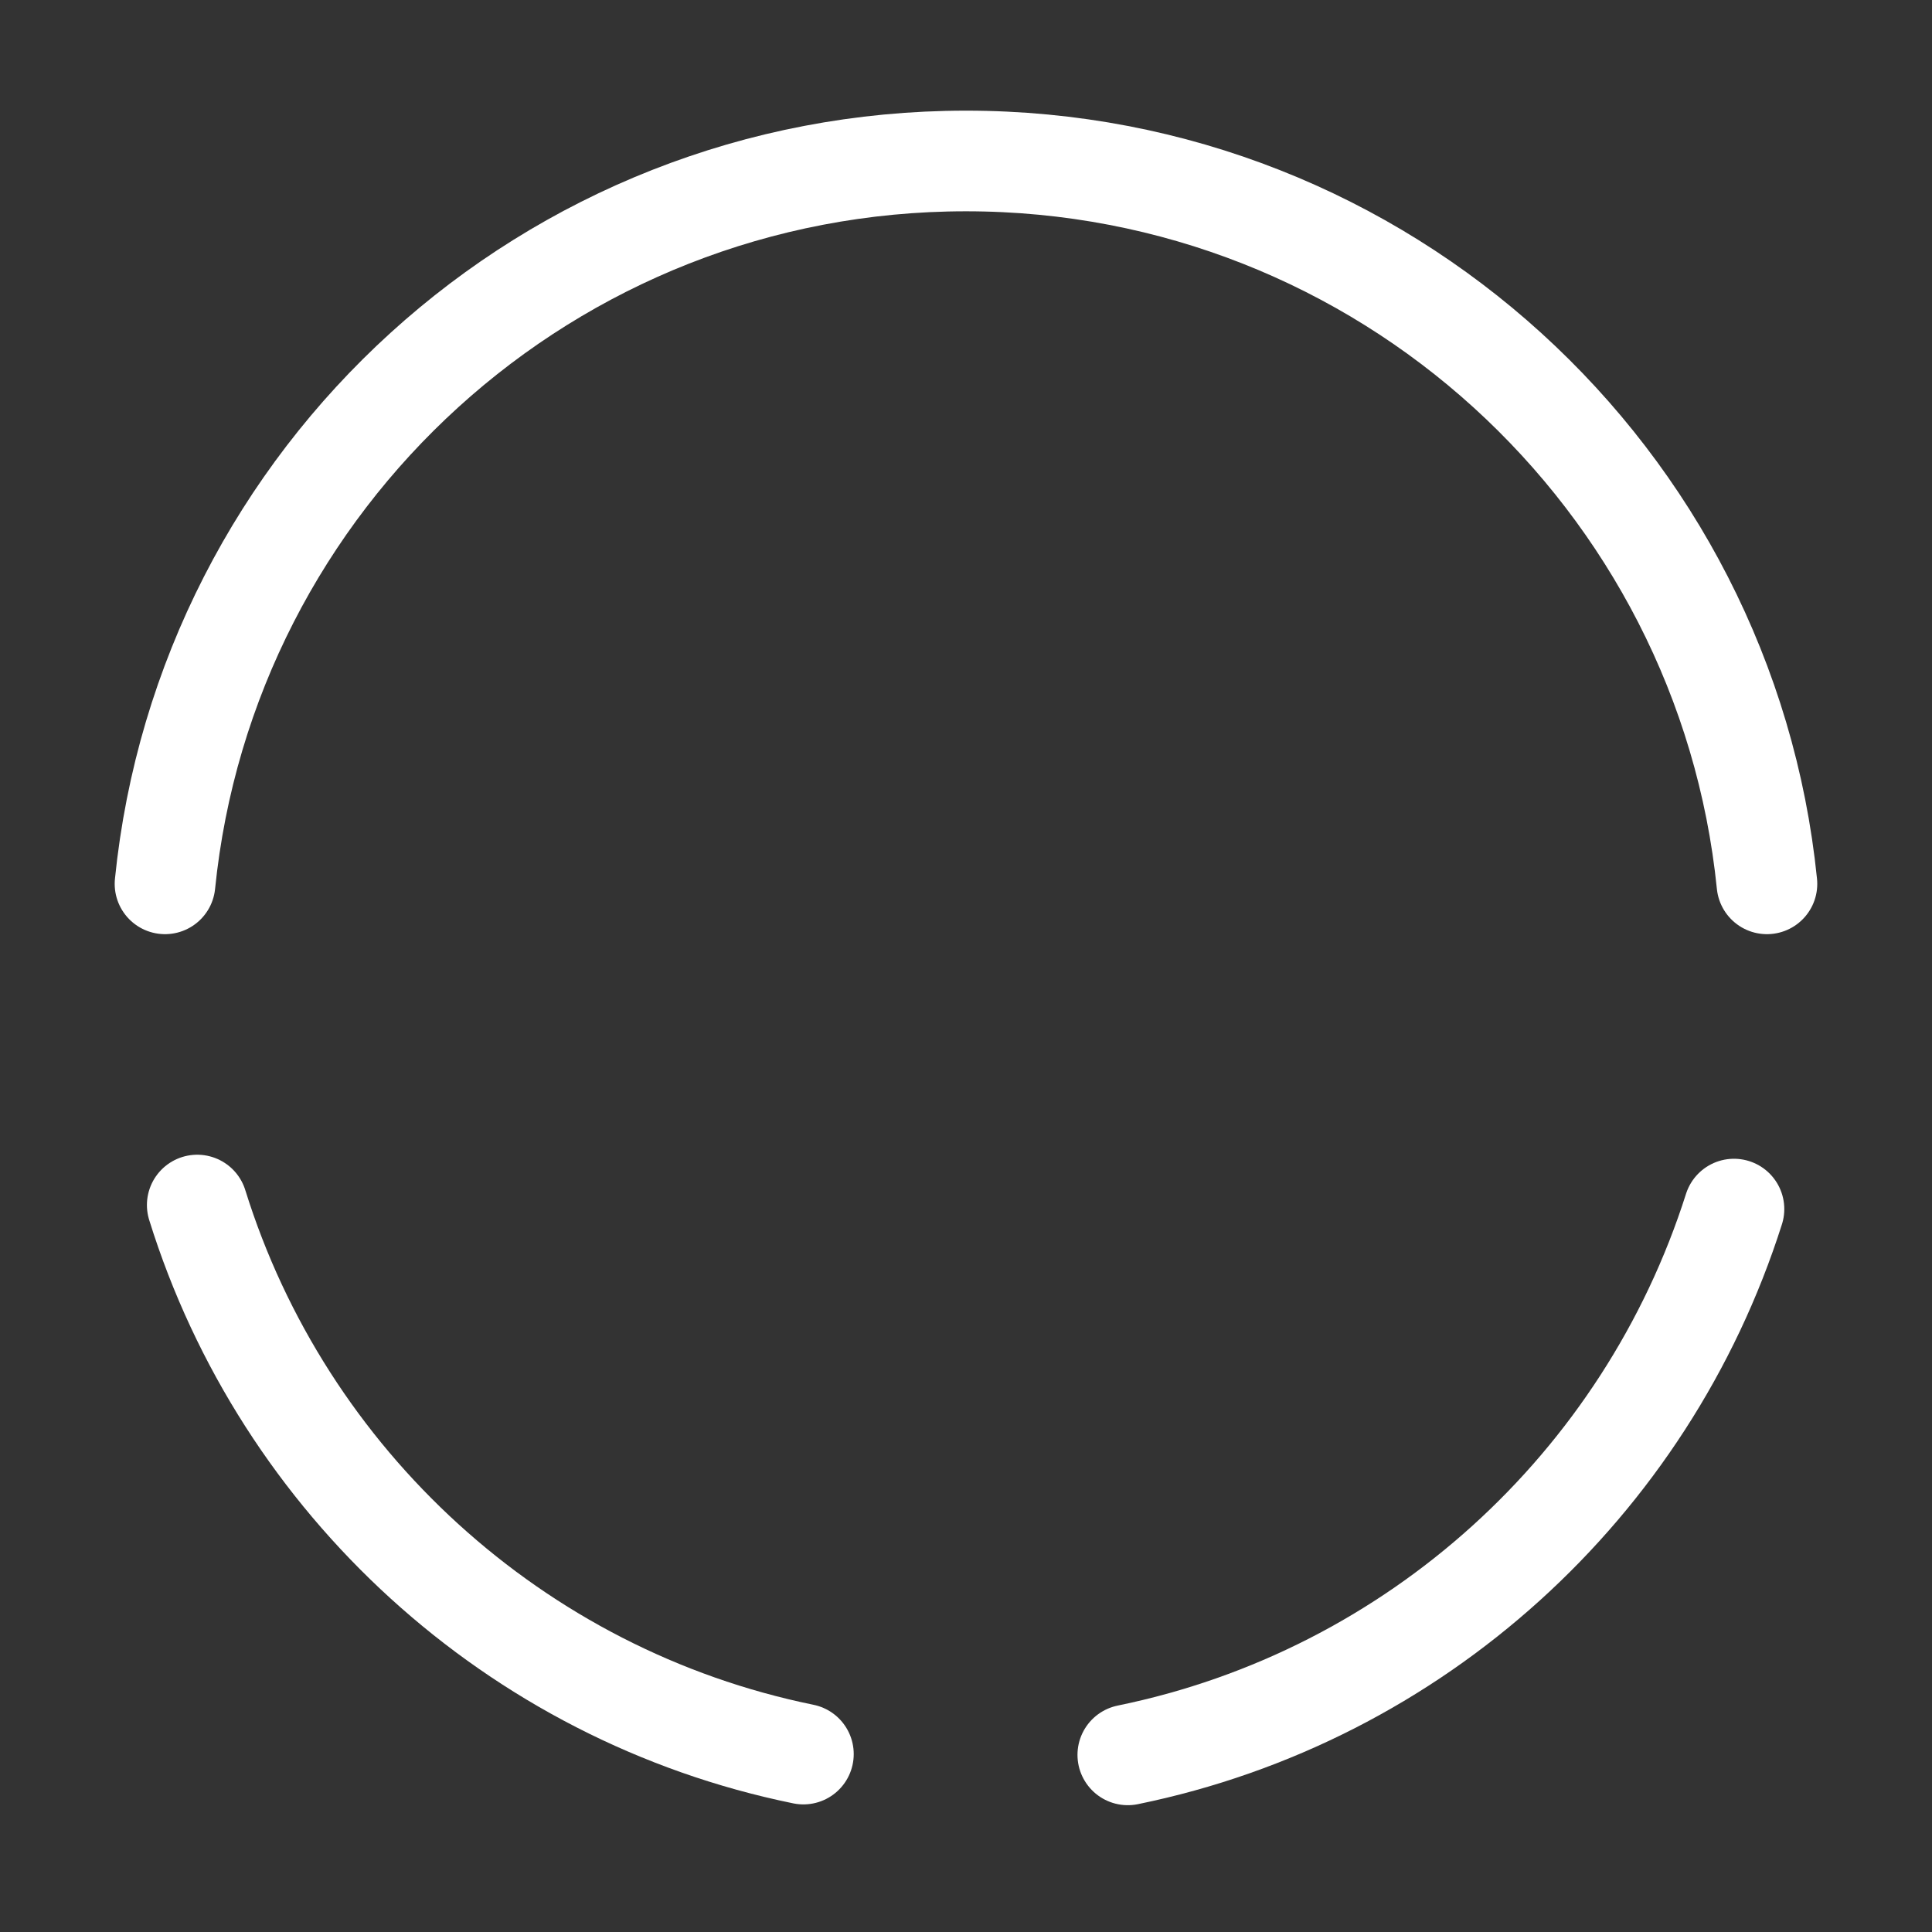
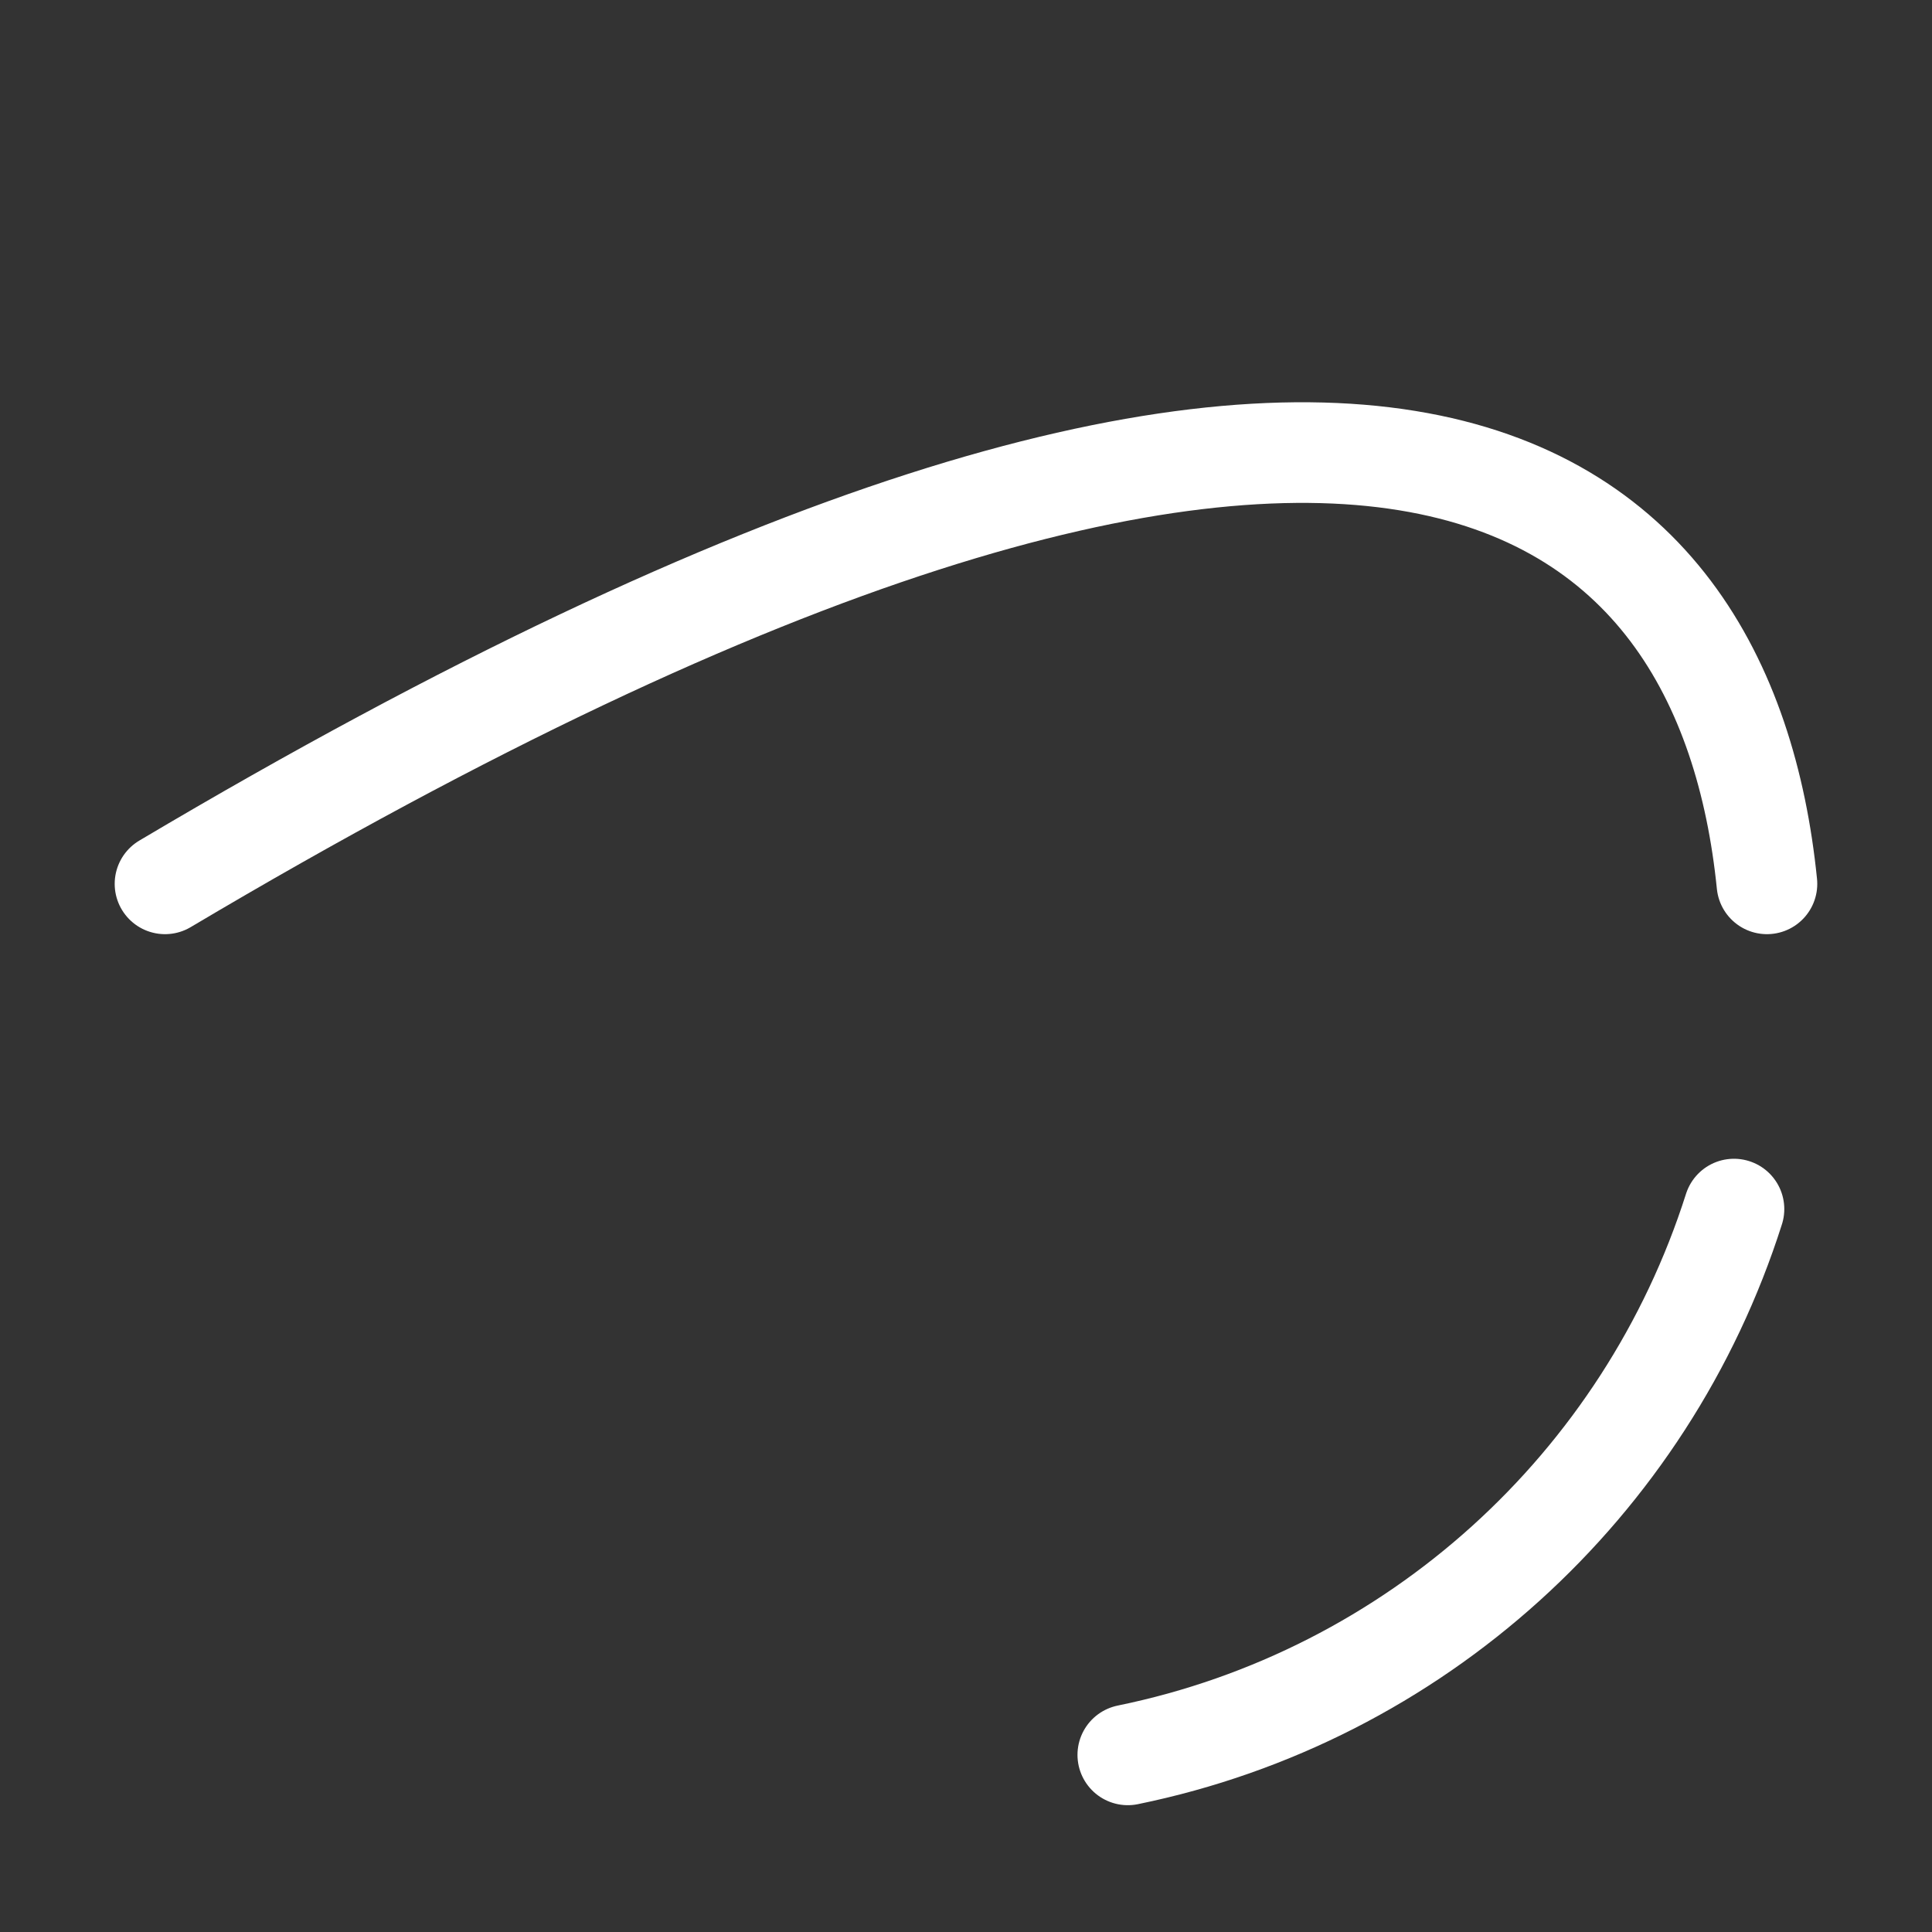
<svg xmlns="http://www.w3.org/2000/svg" width="44" height="44" viewBox="0 0 44 44" fill="none">
  <rect x="0" y="0" width="44" height="44" fill="#333333" stroke="none" />
-   <path d="M4.492 27.444C6.454 33.751 11.734 38.609 18.297 39.948" stroke="white" stroke-width="2.292" stroke-miterlimit="10" stroke-linecap="round" stroke-linejoin="round" />
-   <path d="M3.758 20.129C4.693 10.87 12.503 3.666 22 3.666C31.496 3.666 39.306 10.889 40.241 20.129" stroke="white" stroke-width="2.292" stroke-miterlimit="10" stroke-linecap="round" stroke-linejoin="round" />
+   <path d="M3.758 20.129C31.496 3.666 39.306 10.889 40.241 20.129" stroke="white" stroke-width="2.292" stroke-miterlimit="10" stroke-linecap="round" stroke-linejoin="round" />
  <path d="M25.685 39.966C32.23 38.627 37.491 33.824 39.49 27.536" stroke="white" stroke-width="2.292" stroke-miterlimit="10" stroke-linecap="round" stroke-linejoin="round" />
</svg>